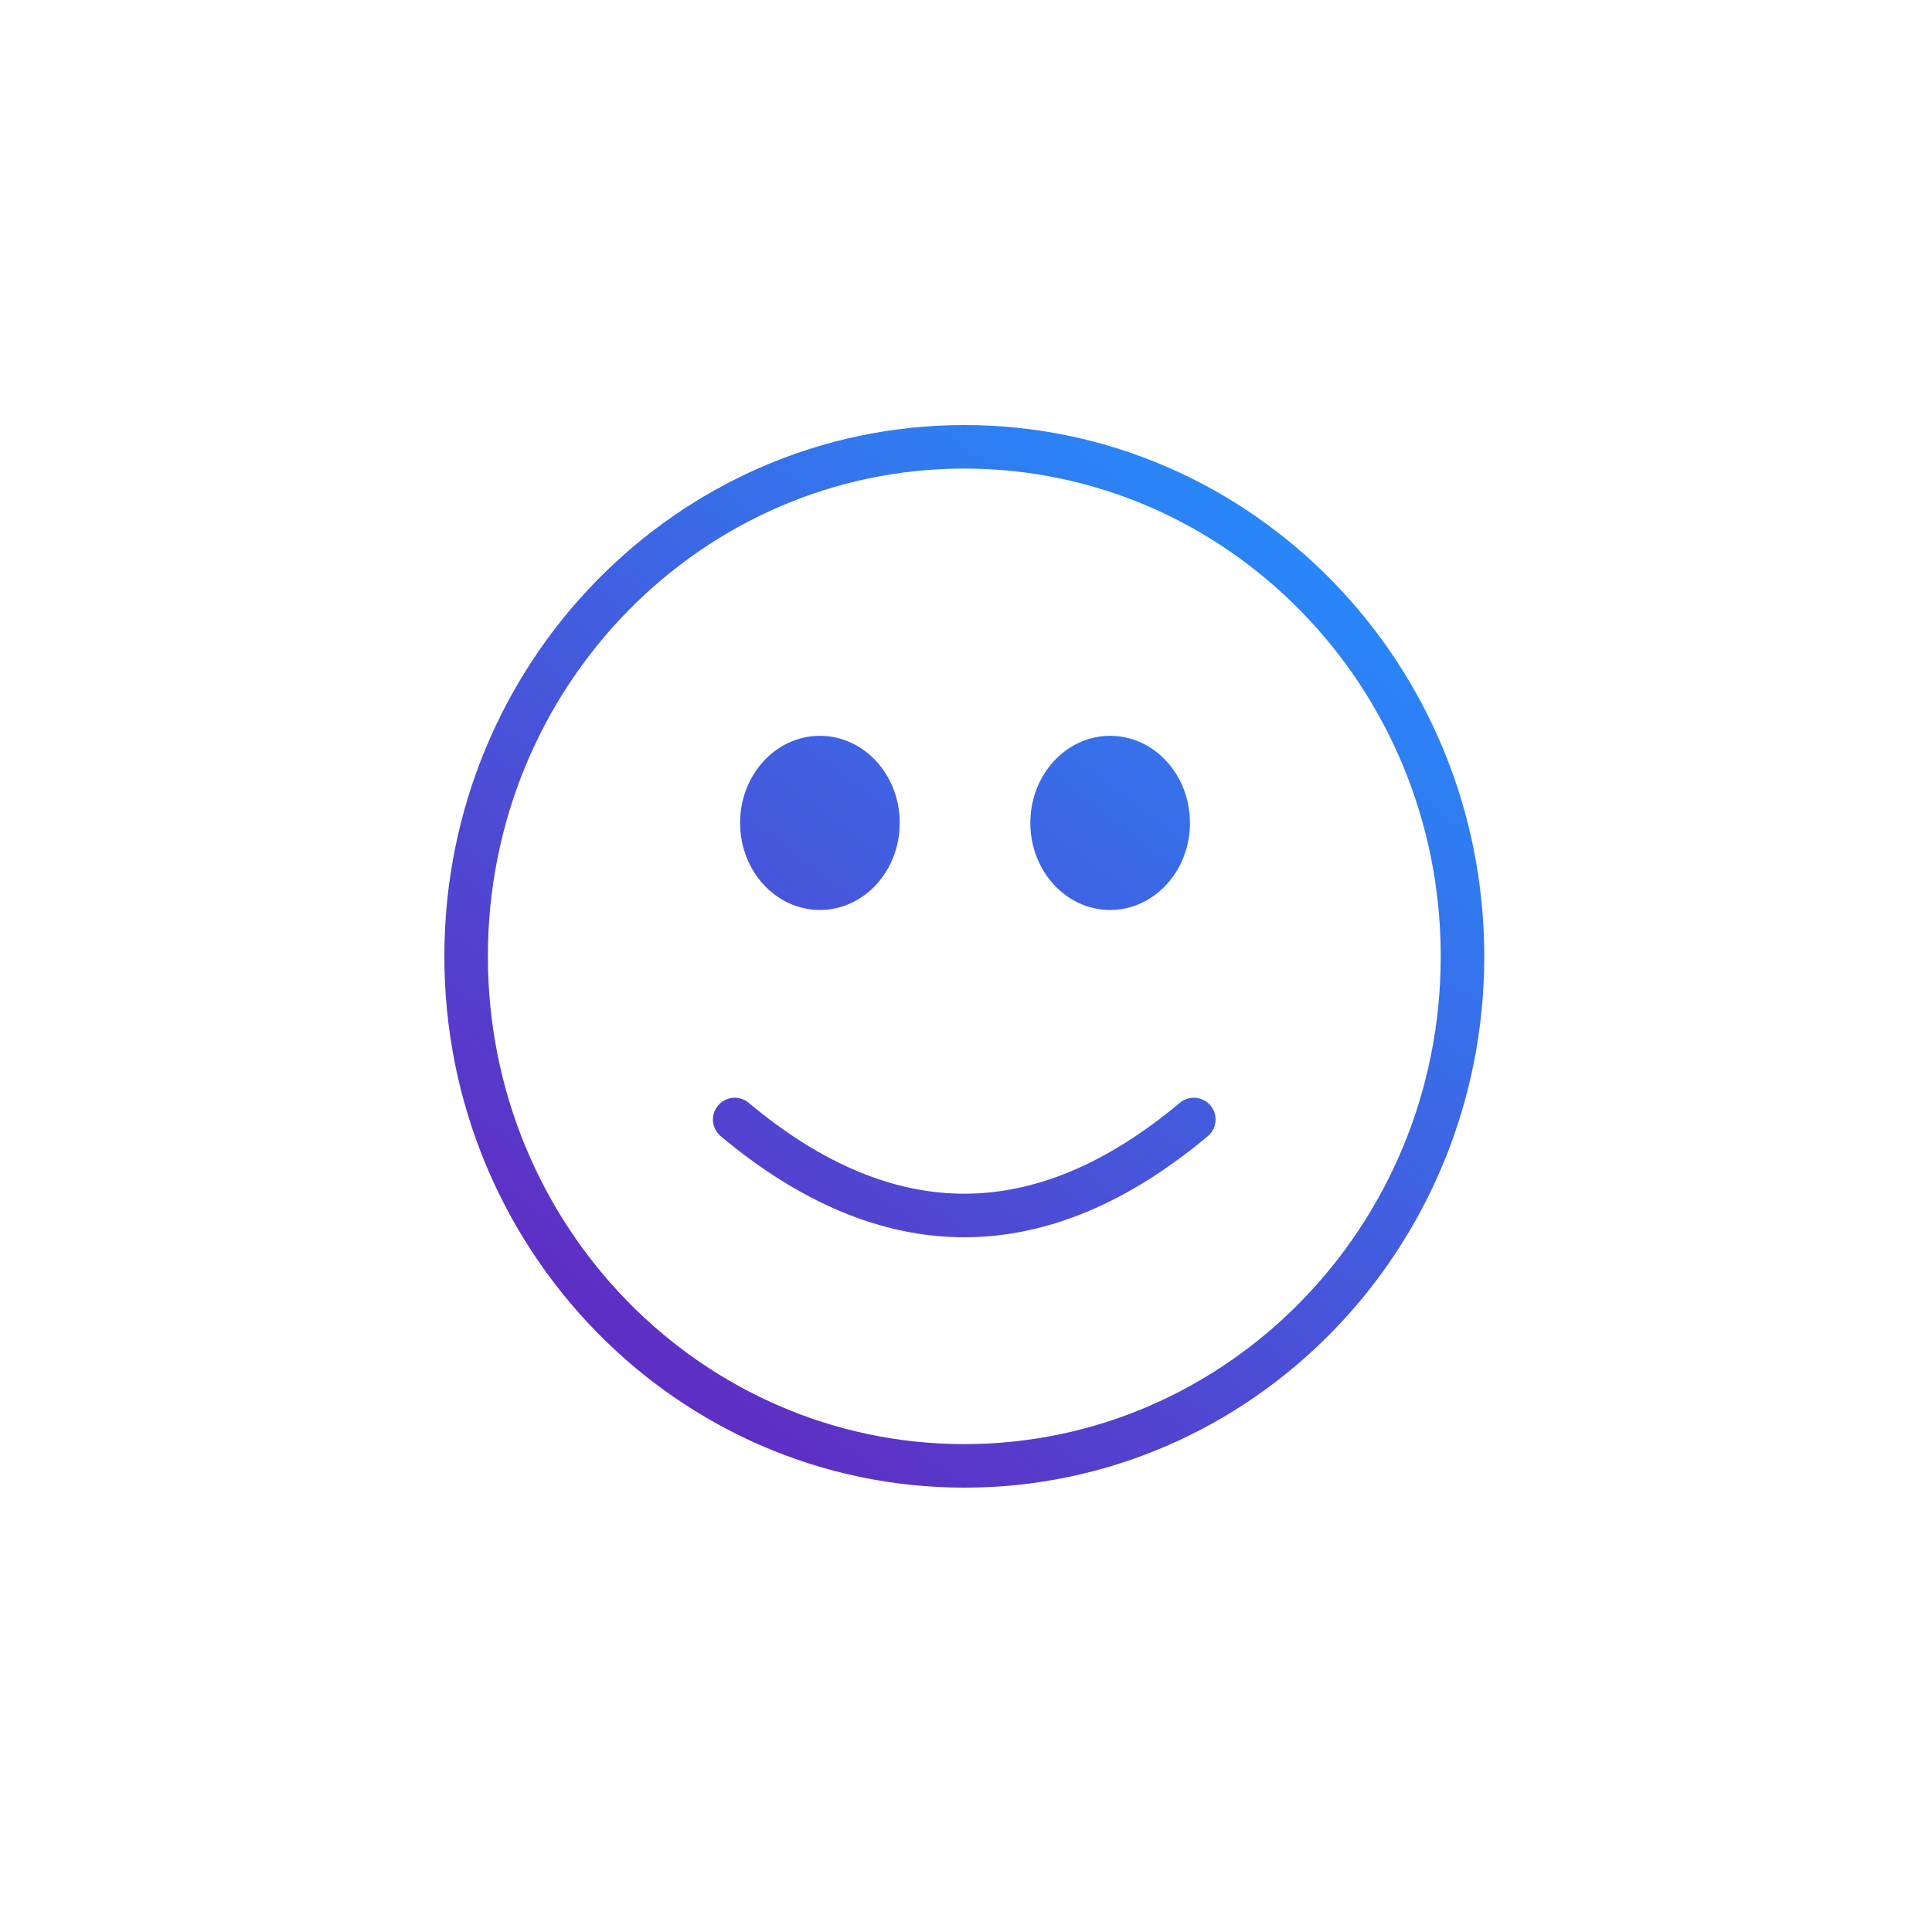
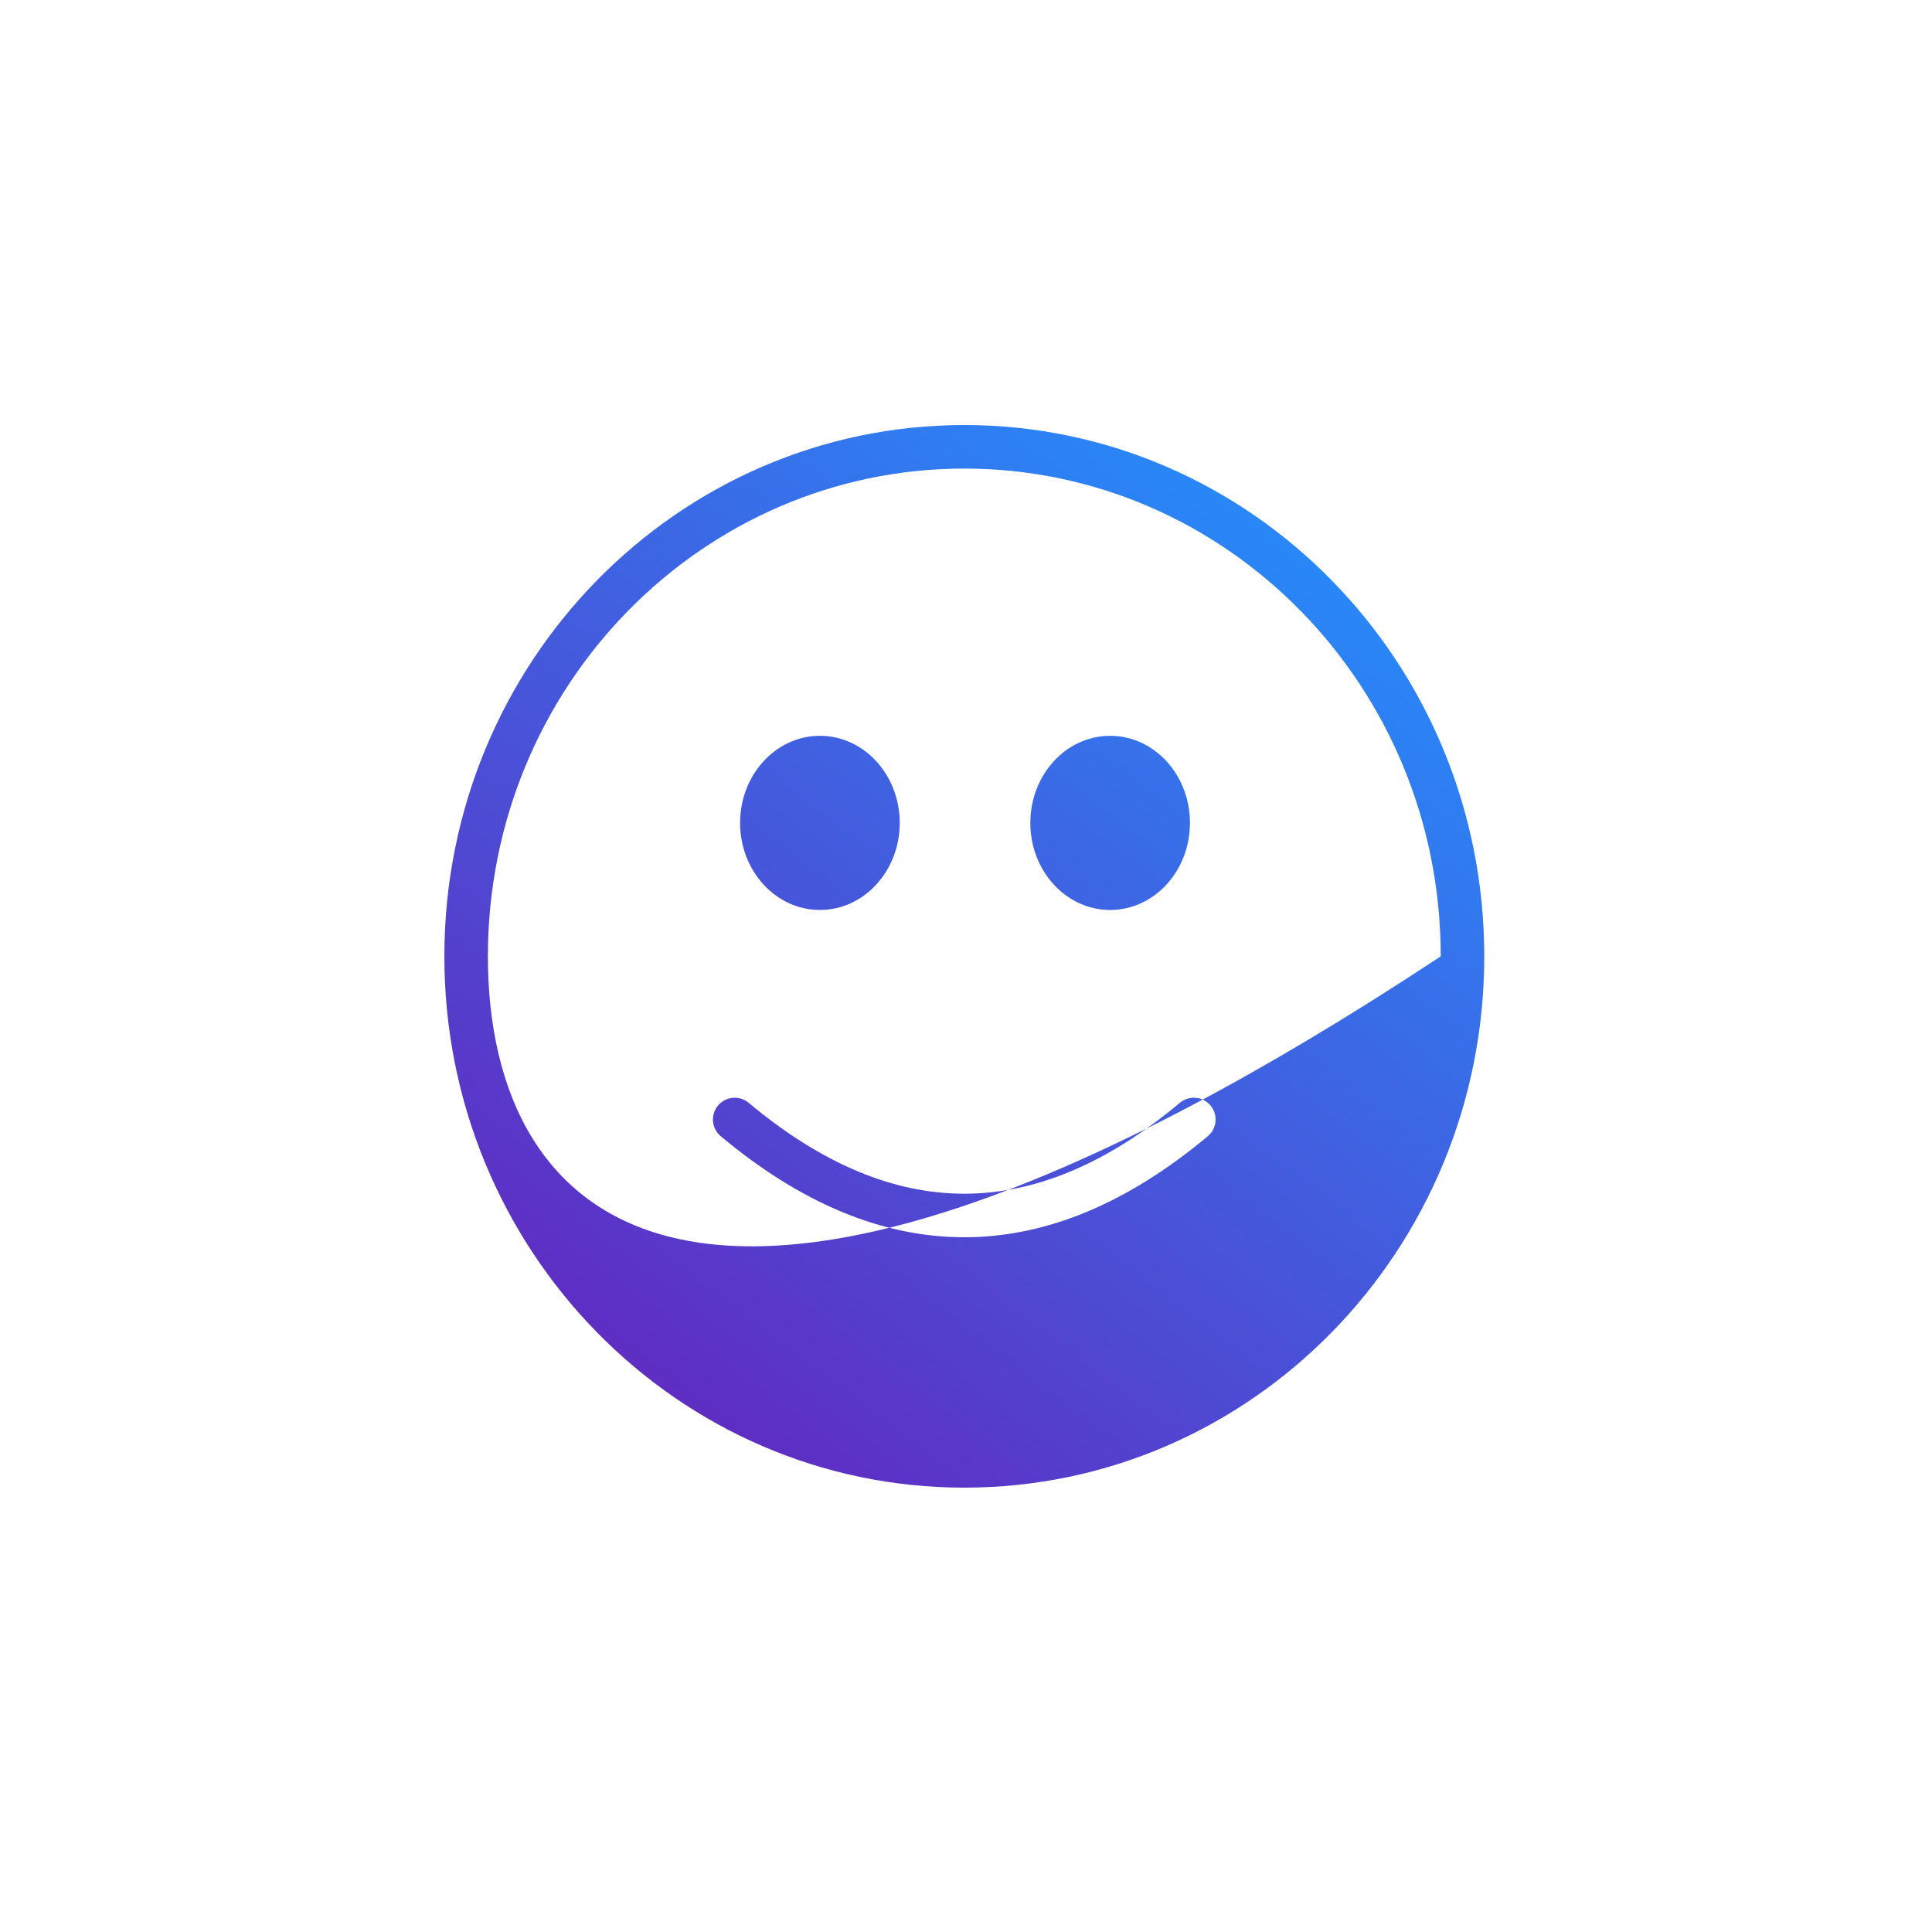
<svg xmlns="http://www.w3.org/2000/svg" width="100" height="100" viewBox="0 0 100 100" fill="none">
-   <path fill-rule="evenodd" clip-rule="evenodd" d="M25.253 49.5C25.253 35.497 36.354 24.253 49.913 24.253C63.473 24.253 74.572 35.497 74.572 49.5C74.572 63.504 63.473 74.747 49.913 74.747C36.354 74.747 25.253 63.504 25.253 49.5ZM49.913 22C35.066 22 23 34.296 23 49.5C23 64.705 35.066 77 49.913 77C64.761 77 76.825 64.705 76.825 49.5C76.825 34.296 64.761 22 49.913 22ZM38.751 57.081C38.274 56.682 37.563 56.746 37.164 57.223C36.765 57.7 36.828 58.411 37.306 58.81C41.407 62.239 45.614 64.04 49.91 64.04C54.207 64.04 58.414 62.239 62.515 58.81C62.992 58.411 63.056 57.7 62.657 57.223C62.258 56.746 61.547 56.682 61.07 57.081C57.249 60.276 53.535 61.786 49.91 61.786C46.285 61.786 42.572 60.276 38.751 57.081ZM57.461 47.1C59.743 47.1 61.592 45.082 61.592 42.593C61.592 40.104 59.743 38.086 57.461 38.086C55.179 38.086 53.33 40.104 53.33 42.593C53.33 45.082 55.179 47.1 57.461 47.1ZM46.57 42.593C46.57 45.082 44.72 47.1 42.438 47.1C40.157 47.1 38.307 45.082 38.307 42.593C38.307 40.104 40.157 38.086 42.438 38.086C44.72 38.086 46.57 40.104 46.57 42.593Z" fill="url(#paint0_linear_4077_7005)" />
+   <path fill-rule="evenodd" clip-rule="evenodd" d="M25.253 49.5C25.253 35.497 36.354 24.253 49.913 24.253C63.473 24.253 74.572 35.497 74.572 49.5C36.354 74.747 25.253 63.504 25.253 49.5ZM49.913 22C35.066 22 23 34.296 23 49.5C23 64.705 35.066 77 49.913 77C64.761 77 76.825 64.705 76.825 49.5C76.825 34.296 64.761 22 49.913 22ZM38.751 57.081C38.274 56.682 37.563 56.746 37.164 57.223C36.765 57.7 36.828 58.411 37.306 58.81C41.407 62.239 45.614 64.04 49.91 64.04C54.207 64.04 58.414 62.239 62.515 58.81C62.992 58.411 63.056 57.7 62.657 57.223C62.258 56.746 61.547 56.682 61.07 57.081C57.249 60.276 53.535 61.786 49.91 61.786C46.285 61.786 42.572 60.276 38.751 57.081ZM57.461 47.1C59.743 47.1 61.592 45.082 61.592 42.593C61.592 40.104 59.743 38.086 57.461 38.086C55.179 38.086 53.33 40.104 53.33 42.593C53.33 45.082 55.179 47.1 57.461 47.1ZM46.57 42.593C46.57 45.082 44.72 47.1 42.438 47.1C40.157 47.1 38.307 45.082 38.307 42.593C38.307 40.104 40.157 38.086 42.438 38.086C44.72 38.086 46.57 40.104 46.57 42.593Z" fill="url(#paint0_linear_4077_7005)" />
  <defs>
    <linearGradient id="paint0_linear_4077_7005" x1="14.352" y1="82" x2="64.386" y2="16.52" gradientUnits="userSpaceOnUse">
      <stop stop-color="#730CAF" />
      <stop offset="1" stop-color="#2194FF" />
    </linearGradient>
  </defs>
</svg>